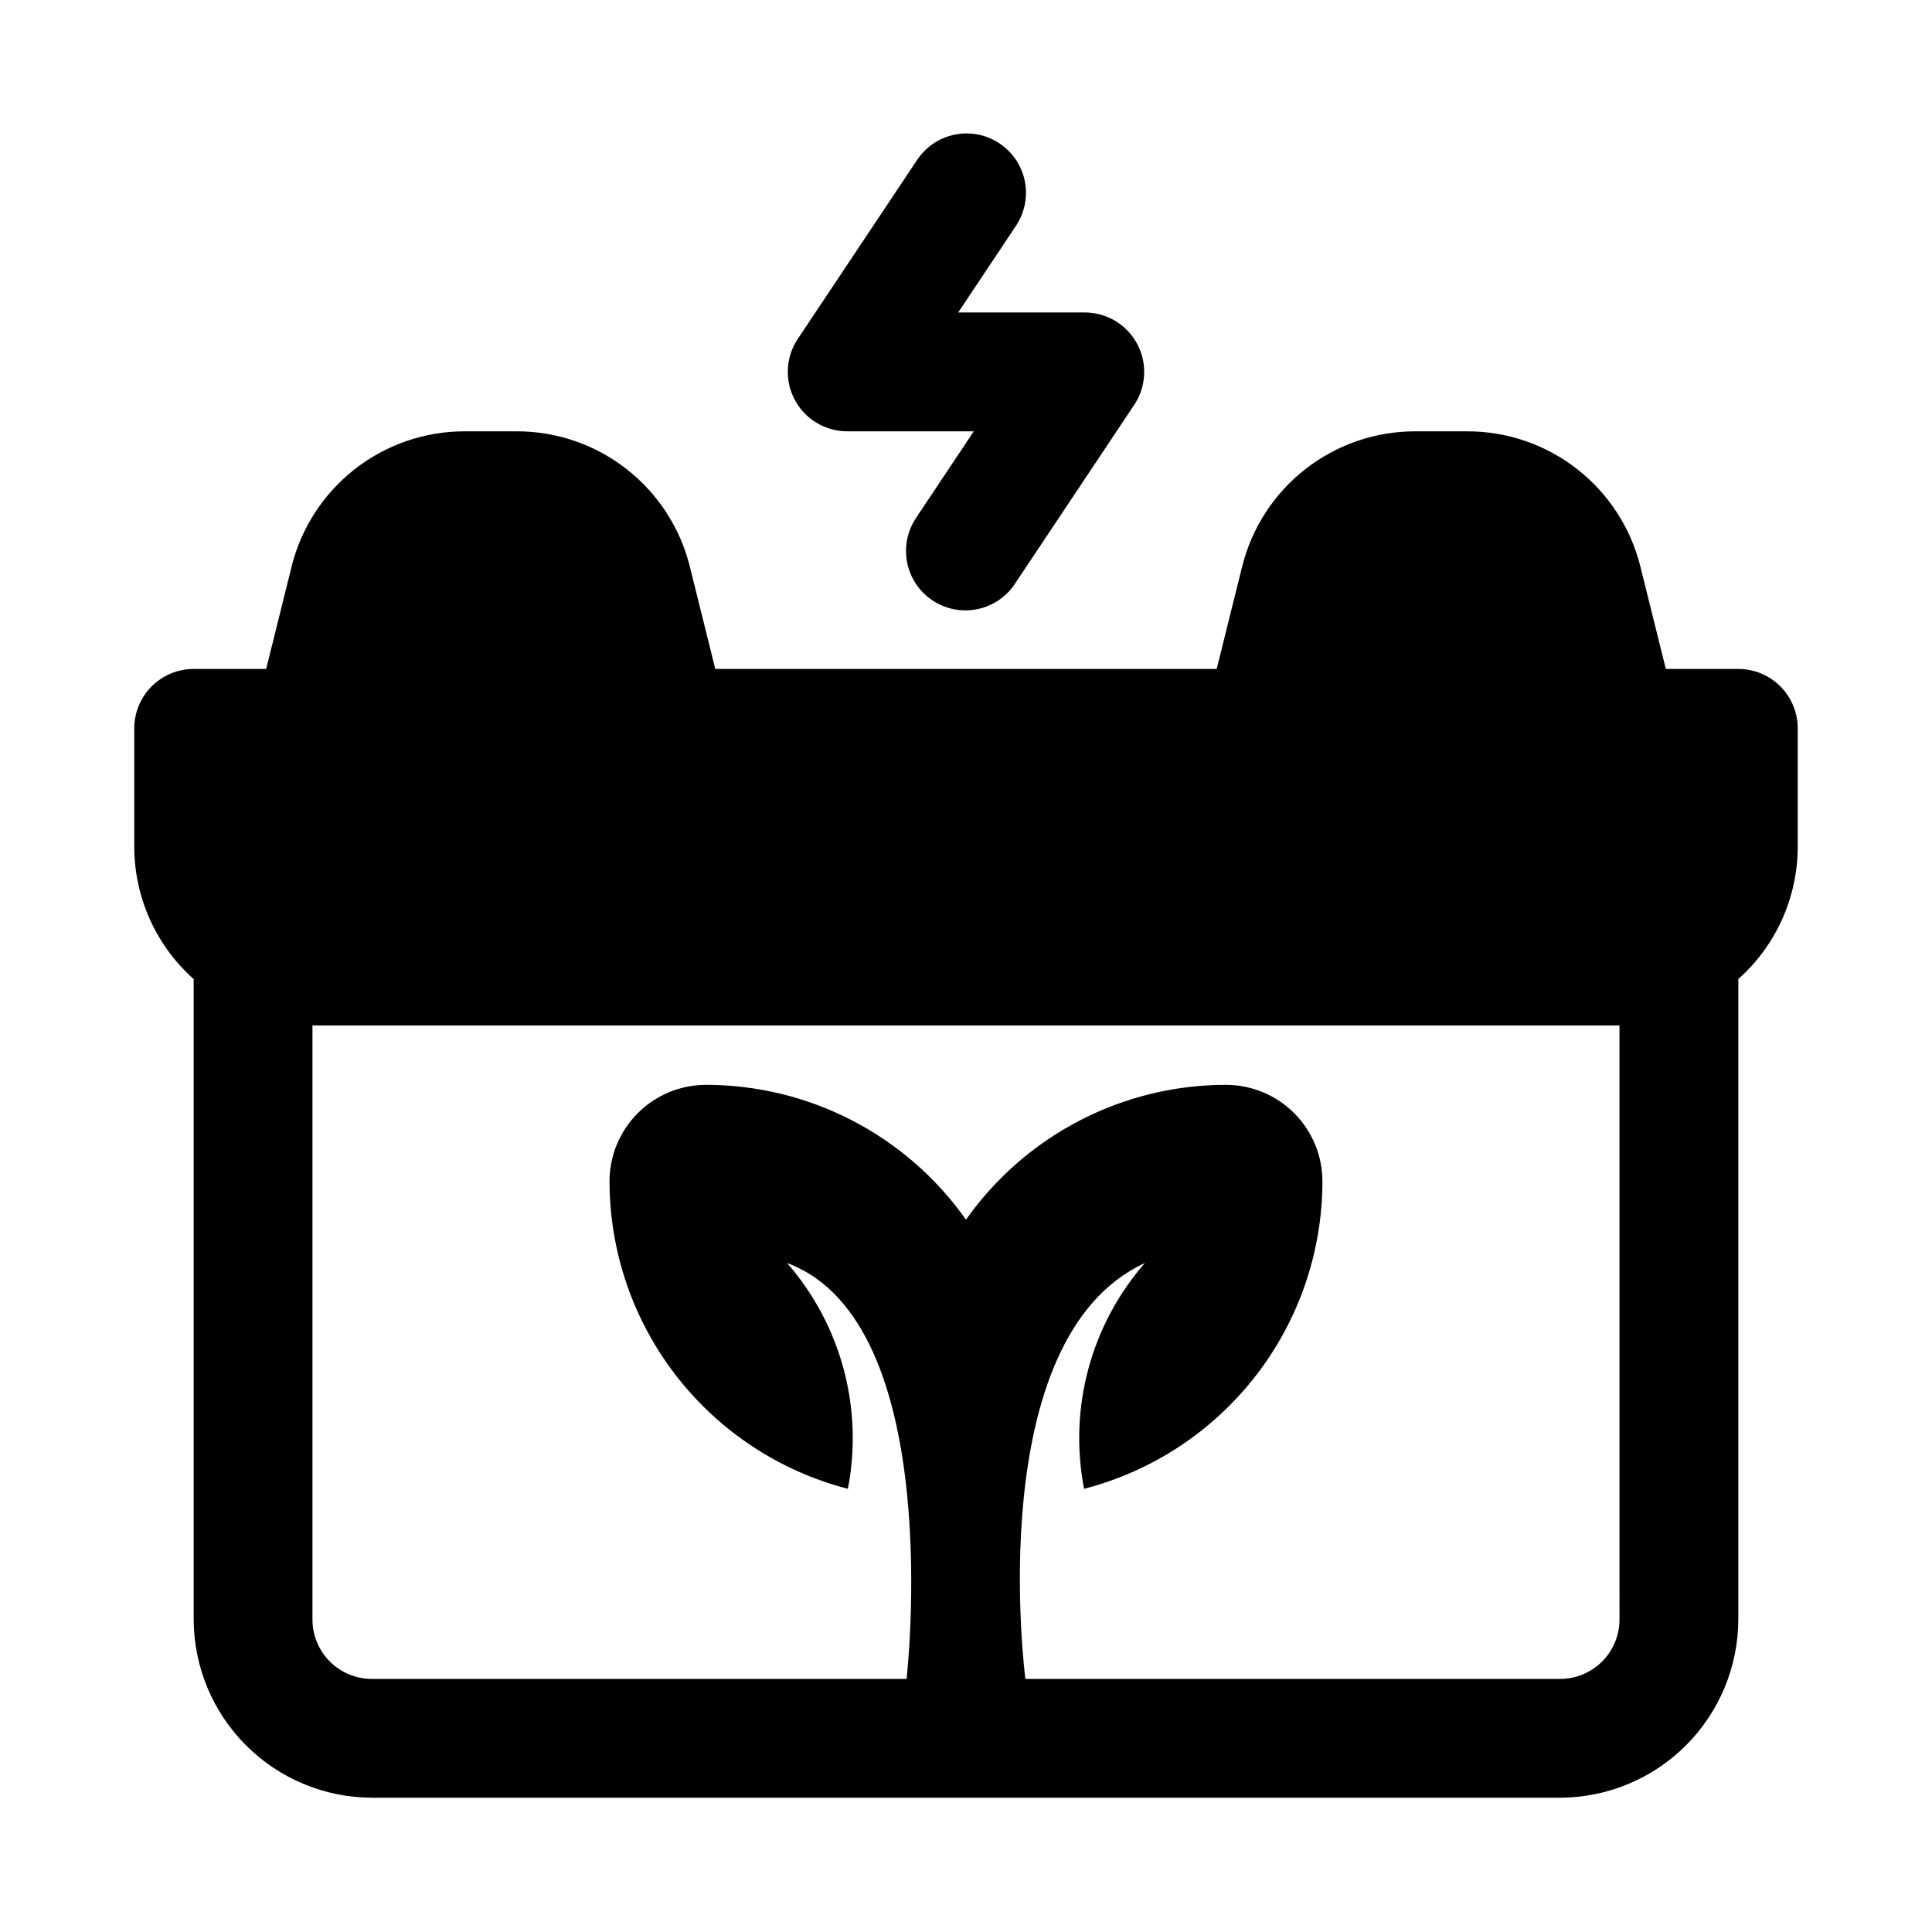
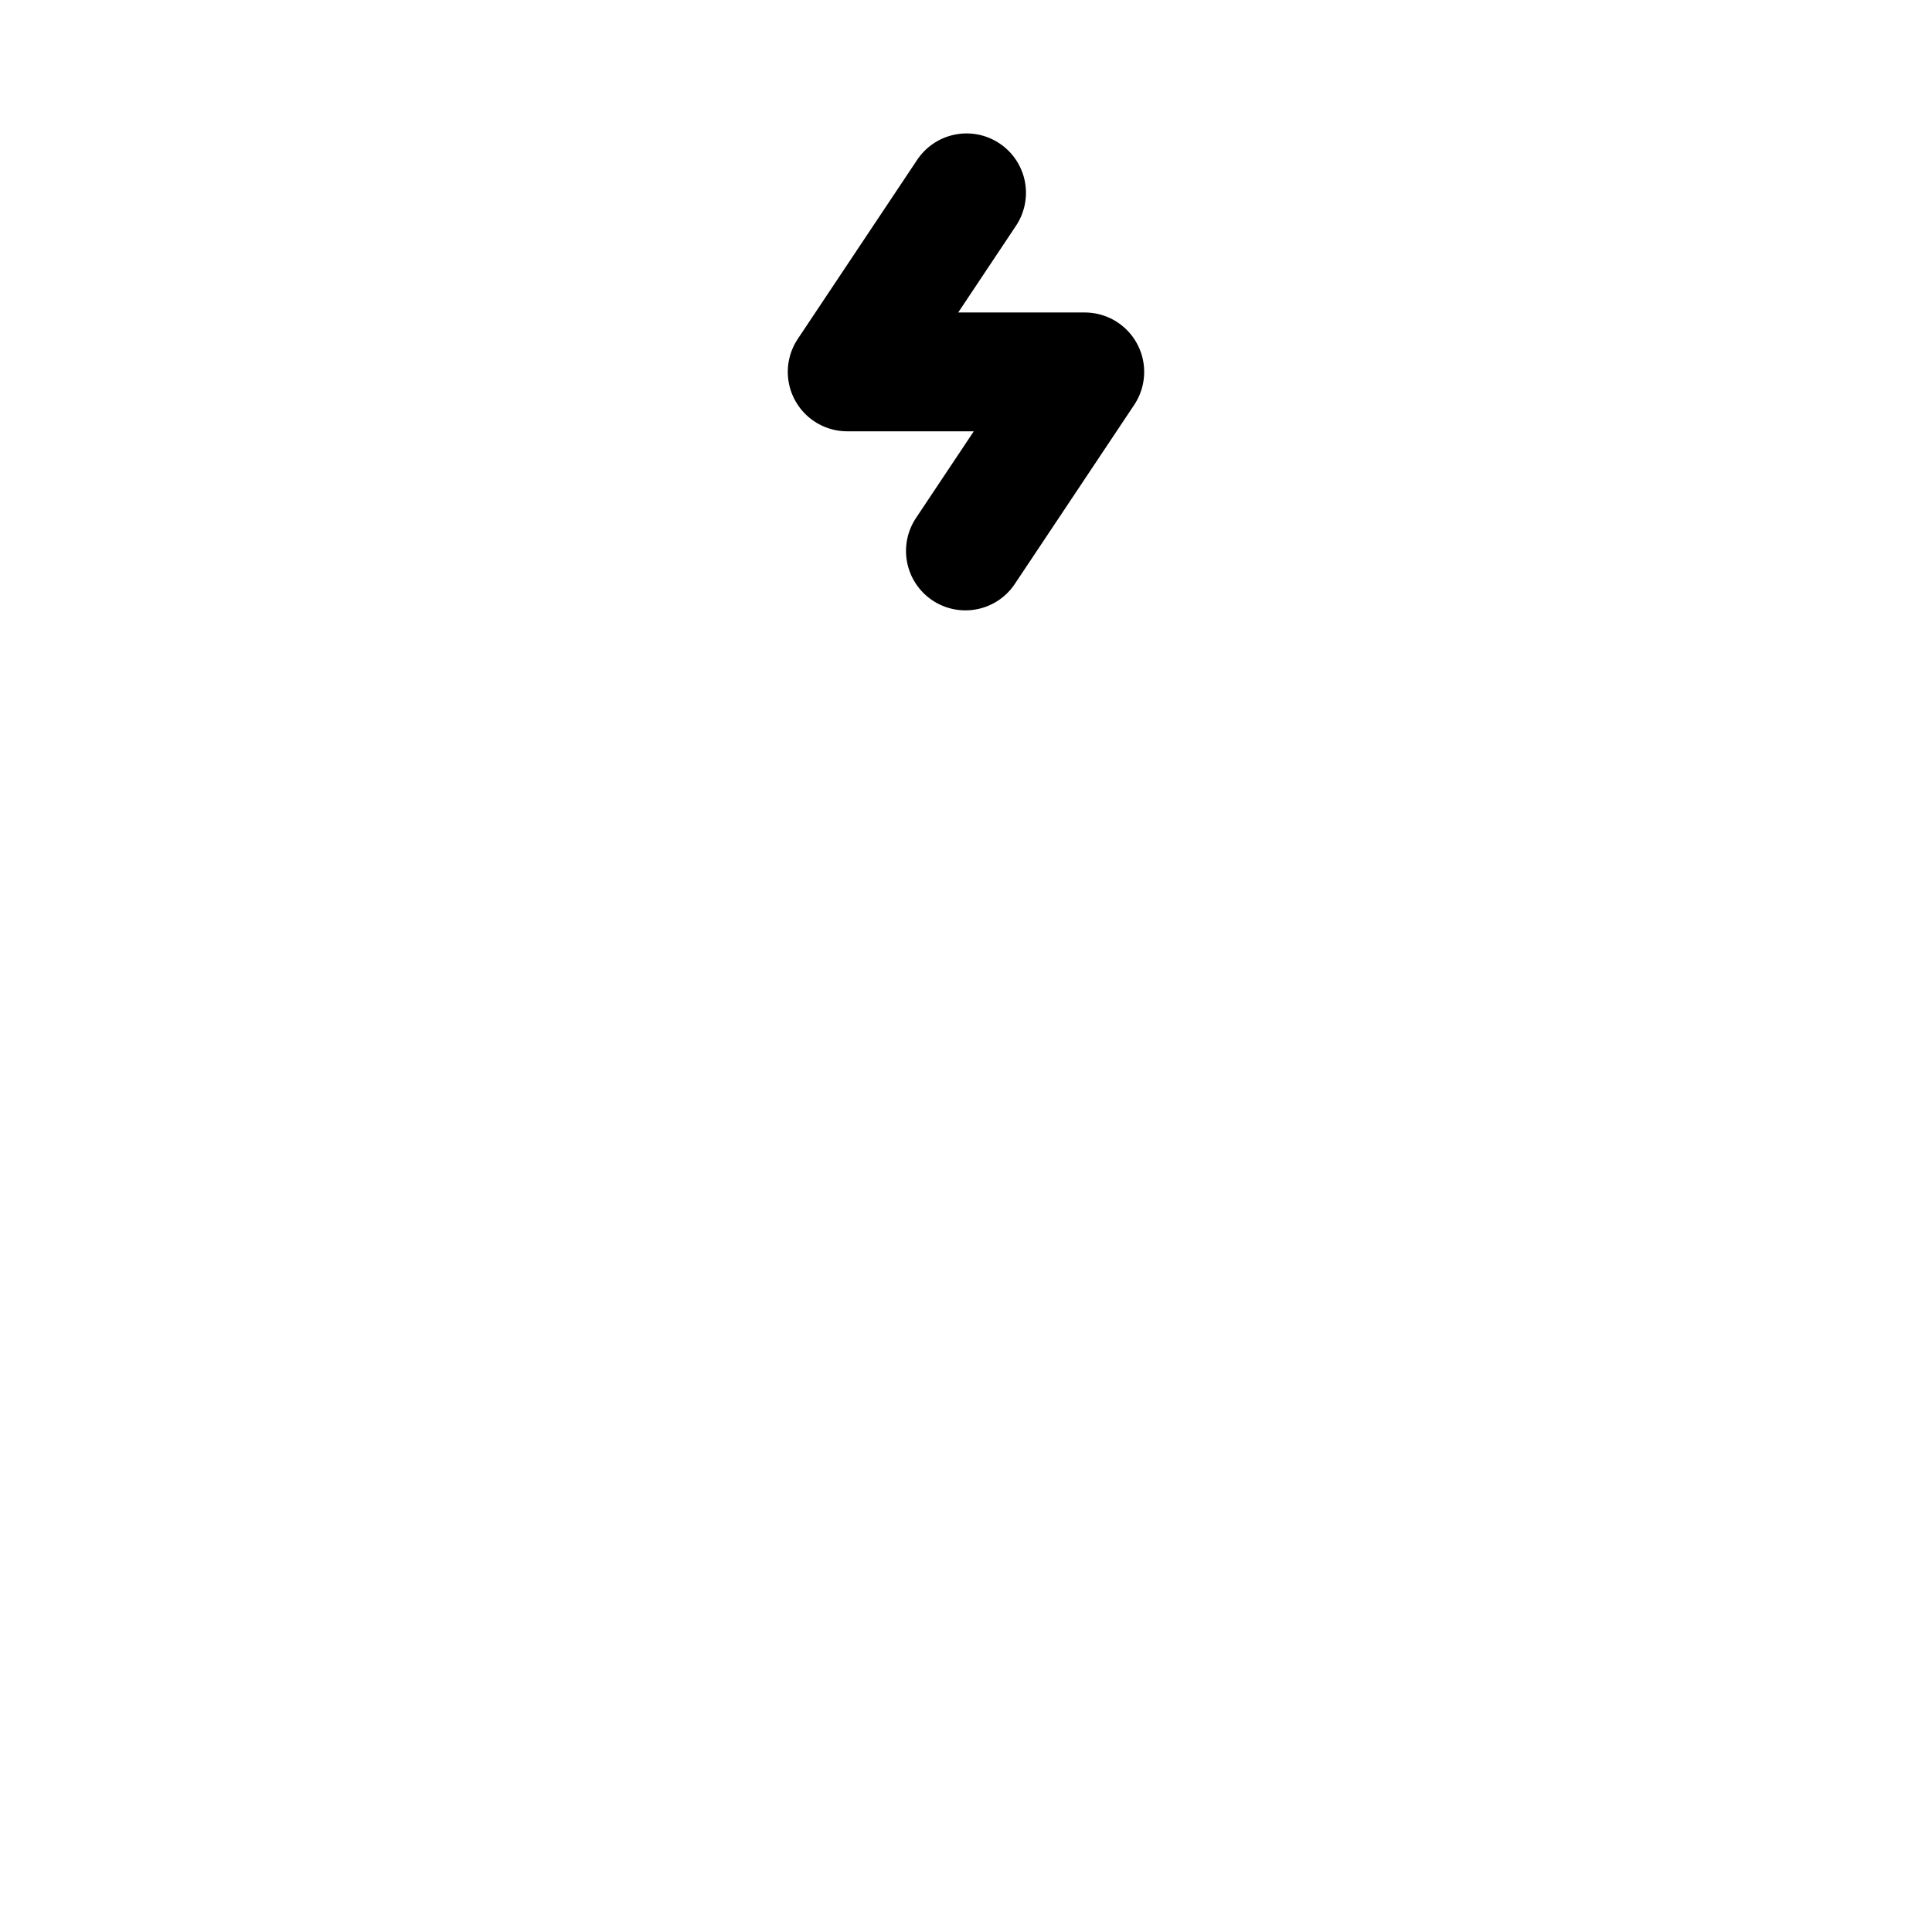
<svg xmlns="http://www.w3.org/2000/svg" fill="#000000" width="800px" height="800px" version="1.1" viewBox="144 144 512 512">
  <g>
    <path d="m368.51 258.3h33.551l-15.164 22.75c-2.402 3.473-3.309 7.766-2.516 11.914 0.793 4.148 3.219 7.805 6.731 10.148 3.516 2.34 7.824 3.172 11.957 2.309 4.133-0.863 7.746-3.356 10.027-6.91l31.488-47.23c2.113-3.176 3-7.012 2.5-10.797-0.504-3.781-2.359-7.25-5.231-9.766-2.867-2.516-6.555-3.902-10.367-3.906h-33.551l15.16-22.75c2.402-3.473 3.309-7.766 2.519-11.914-0.793-4.148-3.219-7.801-6.734-10.145-3.516-2.344-7.824-3.176-11.957-2.309-4.133 0.863-7.746 3.356-10.027 6.91l-31.488 47.23c-2.113 3.176-3 7.012-2.5 10.793 0.504 3.781 2.363 7.254 5.231 9.77 2.871 2.516 6.555 3.902 10.371 3.902z" />
-     <path d="m604.67 321.28h-19.207l-6.769-27.234c-2.562-10.211-8.465-19.273-16.762-25.75-8.301-6.477-18.527-9.992-29.055-9.992h-13.855c-10.527 0-20.754 3.516-29.055 9.992-8.301 6.477-14.199 15.539-16.762 25.75l-6.769 27.234h-132.88l-6.769-27.234c-2.562-10.211-8.461-19.273-16.762-25.75-8.301-6.477-18.527-9.992-29.055-9.992h-13.855c-10.527 0-20.75 3.516-29.051 9.992-8.301 6.477-14.203 15.539-16.762 25.75l-6.769 27.234h-19.211c-4.176 0-8.18 1.66-11.133 4.613-2.949 2.953-4.609 6.957-4.609 11.133v31.488c0.043 13.355 5.769 26.066 15.742 34.949v169.72c0.039 12.516 5.027 24.508 13.875 33.355 8.852 8.852 20.844 13.84 33.359 13.875h314.88c12.516-0.035 24.508-5.023 33.359-13.875 8.848-8.848 13.836-20.84 13.875-33.355v-169.72c9.977-8.883 15.699-21.594 15.742-34.949v-31.488c0-4.176-1.656-8.18-4.609-11.133-2.953-2.953-6.957-4.613-11.133-4.613zm-31.488 251.91c0 4.176-1.66 8.18-4.613 11.133-2.953 2.953-6.957 4.609-11.133 4.609h-141.7s-11.809-90.199 31.66-110.21c-14.309 16.391-20.25 38.469-16.105 59.828 18.078-4.676 34.09-15.223 45.52-29.984 11.434-14.758 17.641-32.898 17.645-51.57-0.023-6.758-2.719-13.23-7.496-18.008s-11.25-7.473-18.008-7.496c-27.43-0.004-53.145 13.324-68.957 35.738-15.812-22.414-41.531-35.742-68.961-35.738-6.758 0.023-13.23 2.719-18.008 7.496s-7.473 11.25-7.496 18.008c0.004 18.672 6.211 36.812 17.645 51.57 11.434 14.762 27.445 25.309 45.52 29.984 4.144-21.359-1.797-43.438-16.105-59.828 42.492 15.742 31.66 110.21 31.66 110.21h-141.7c-4.176 0-8.18-1.656-11.133-4.609s-4.613-6.957-4.613-11.133v-157.44h346.37z" />
  </g>
</svg>